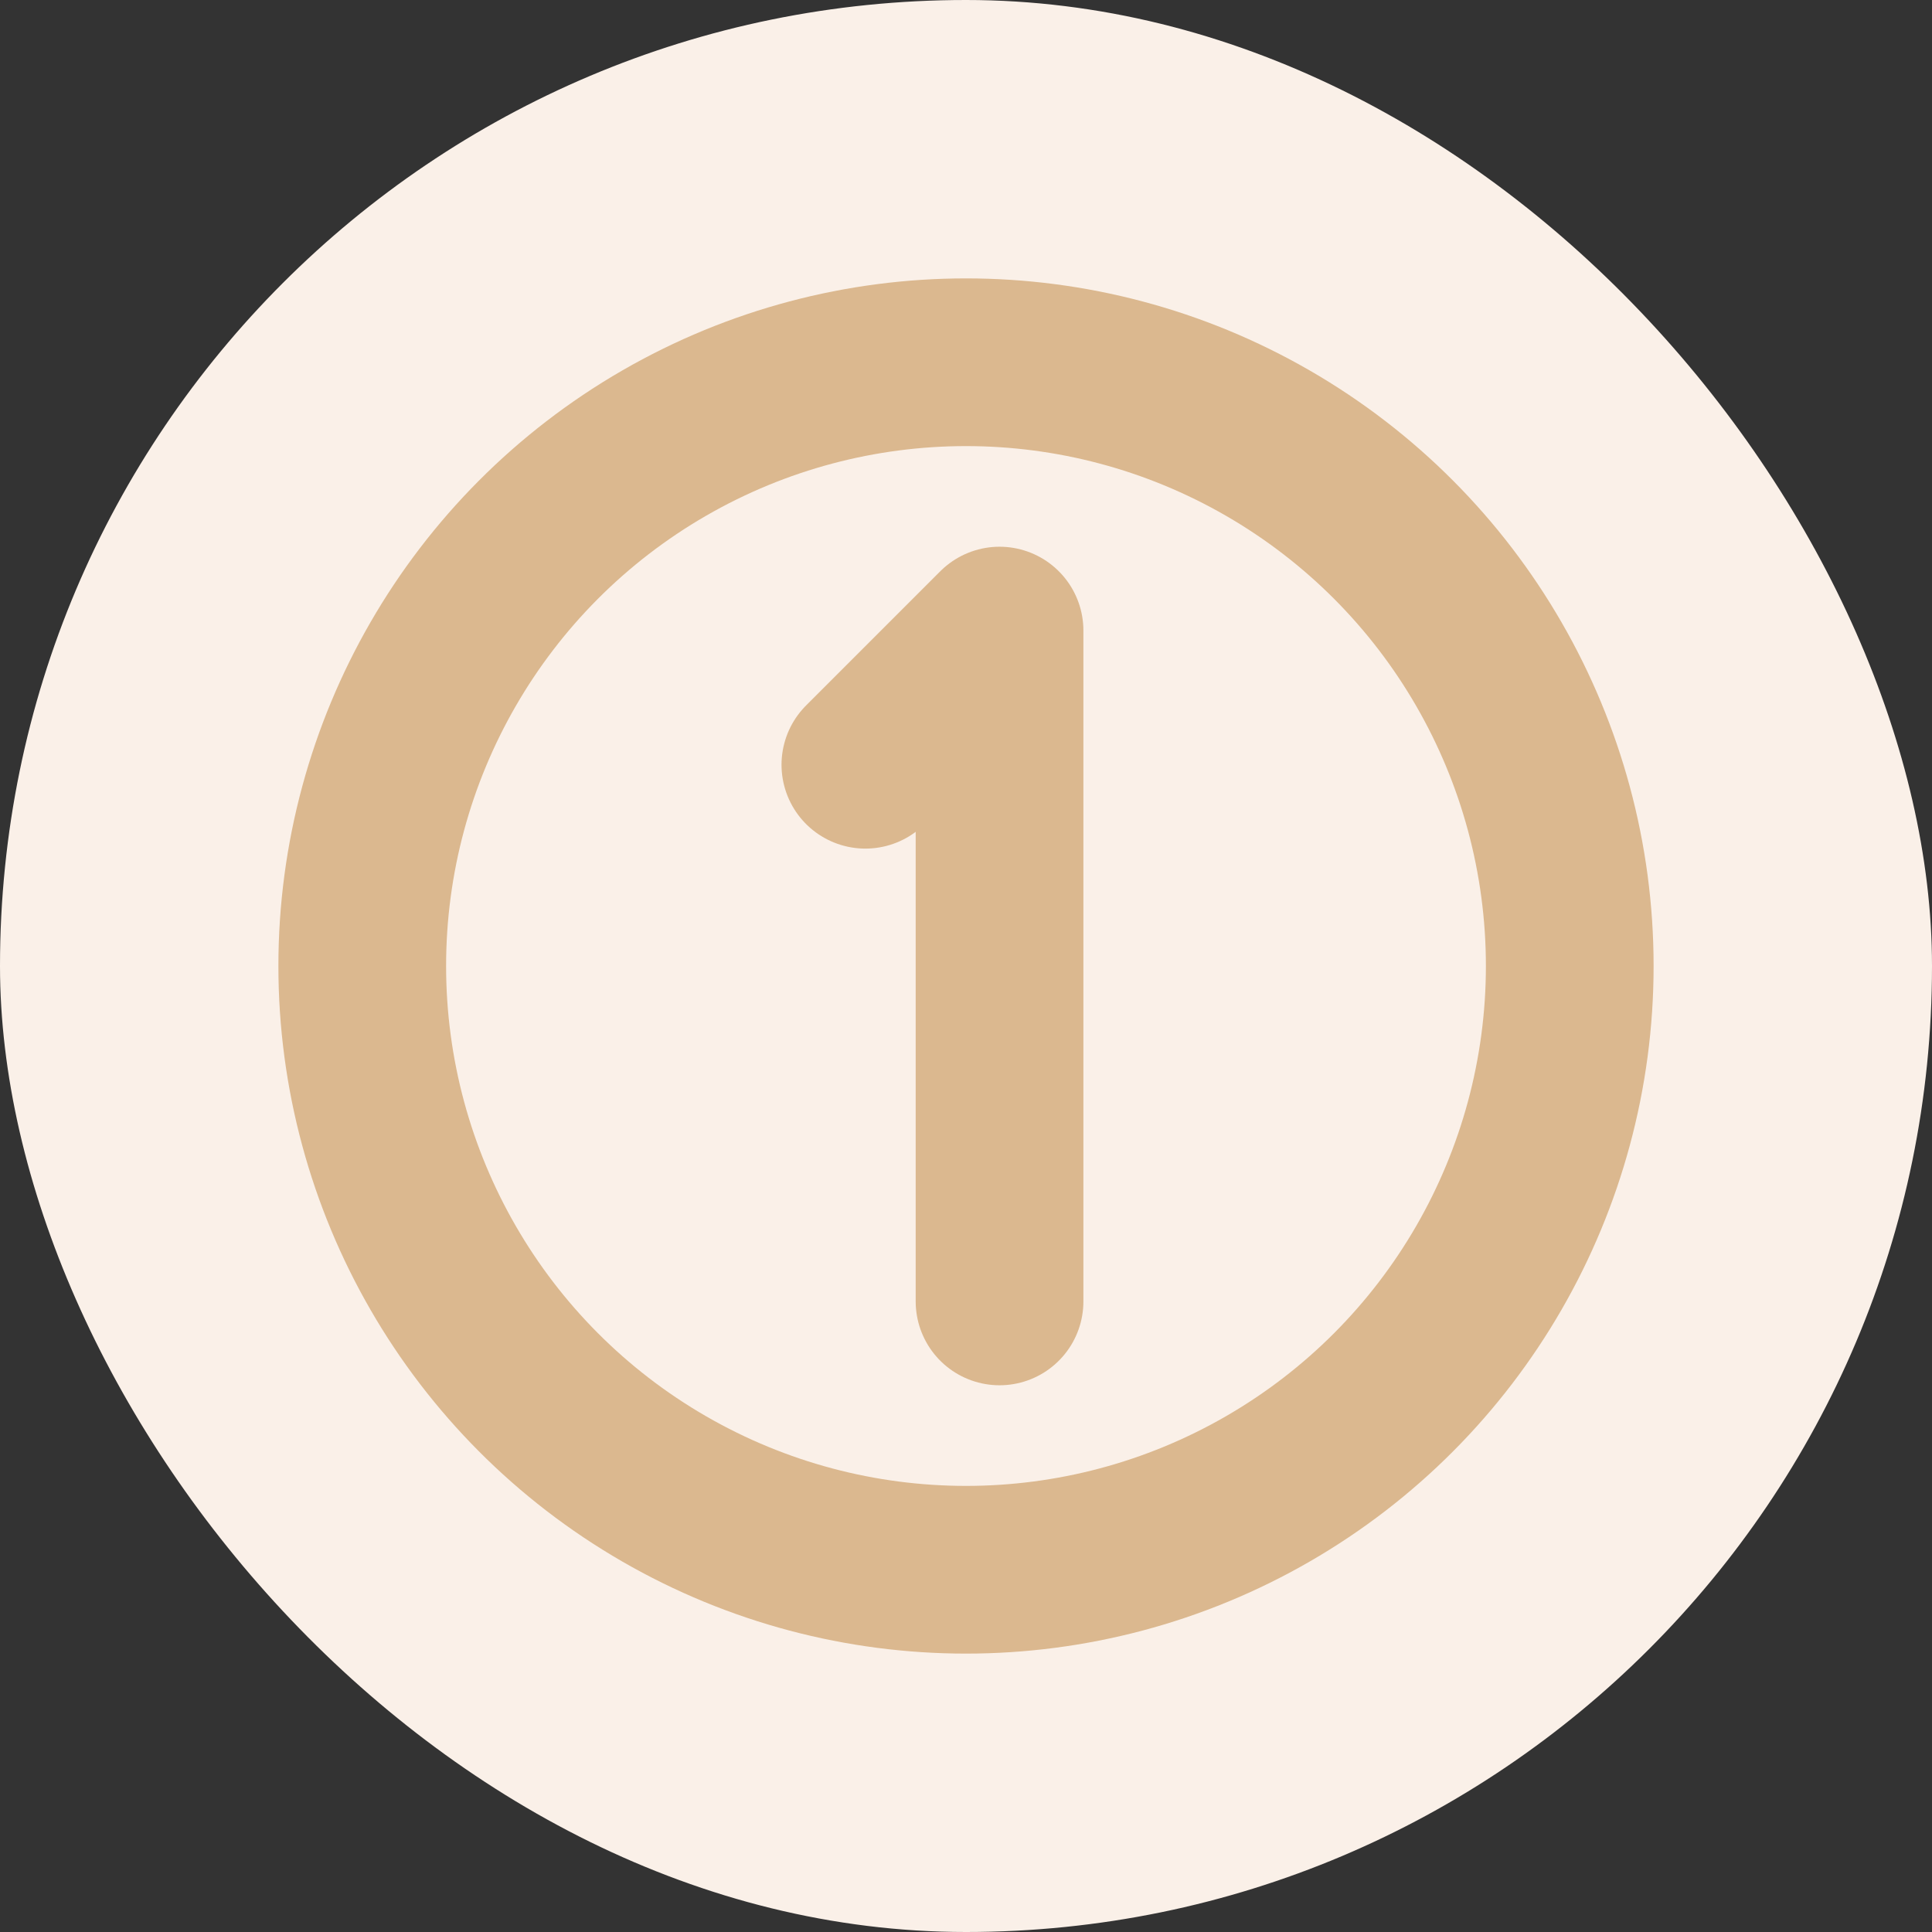
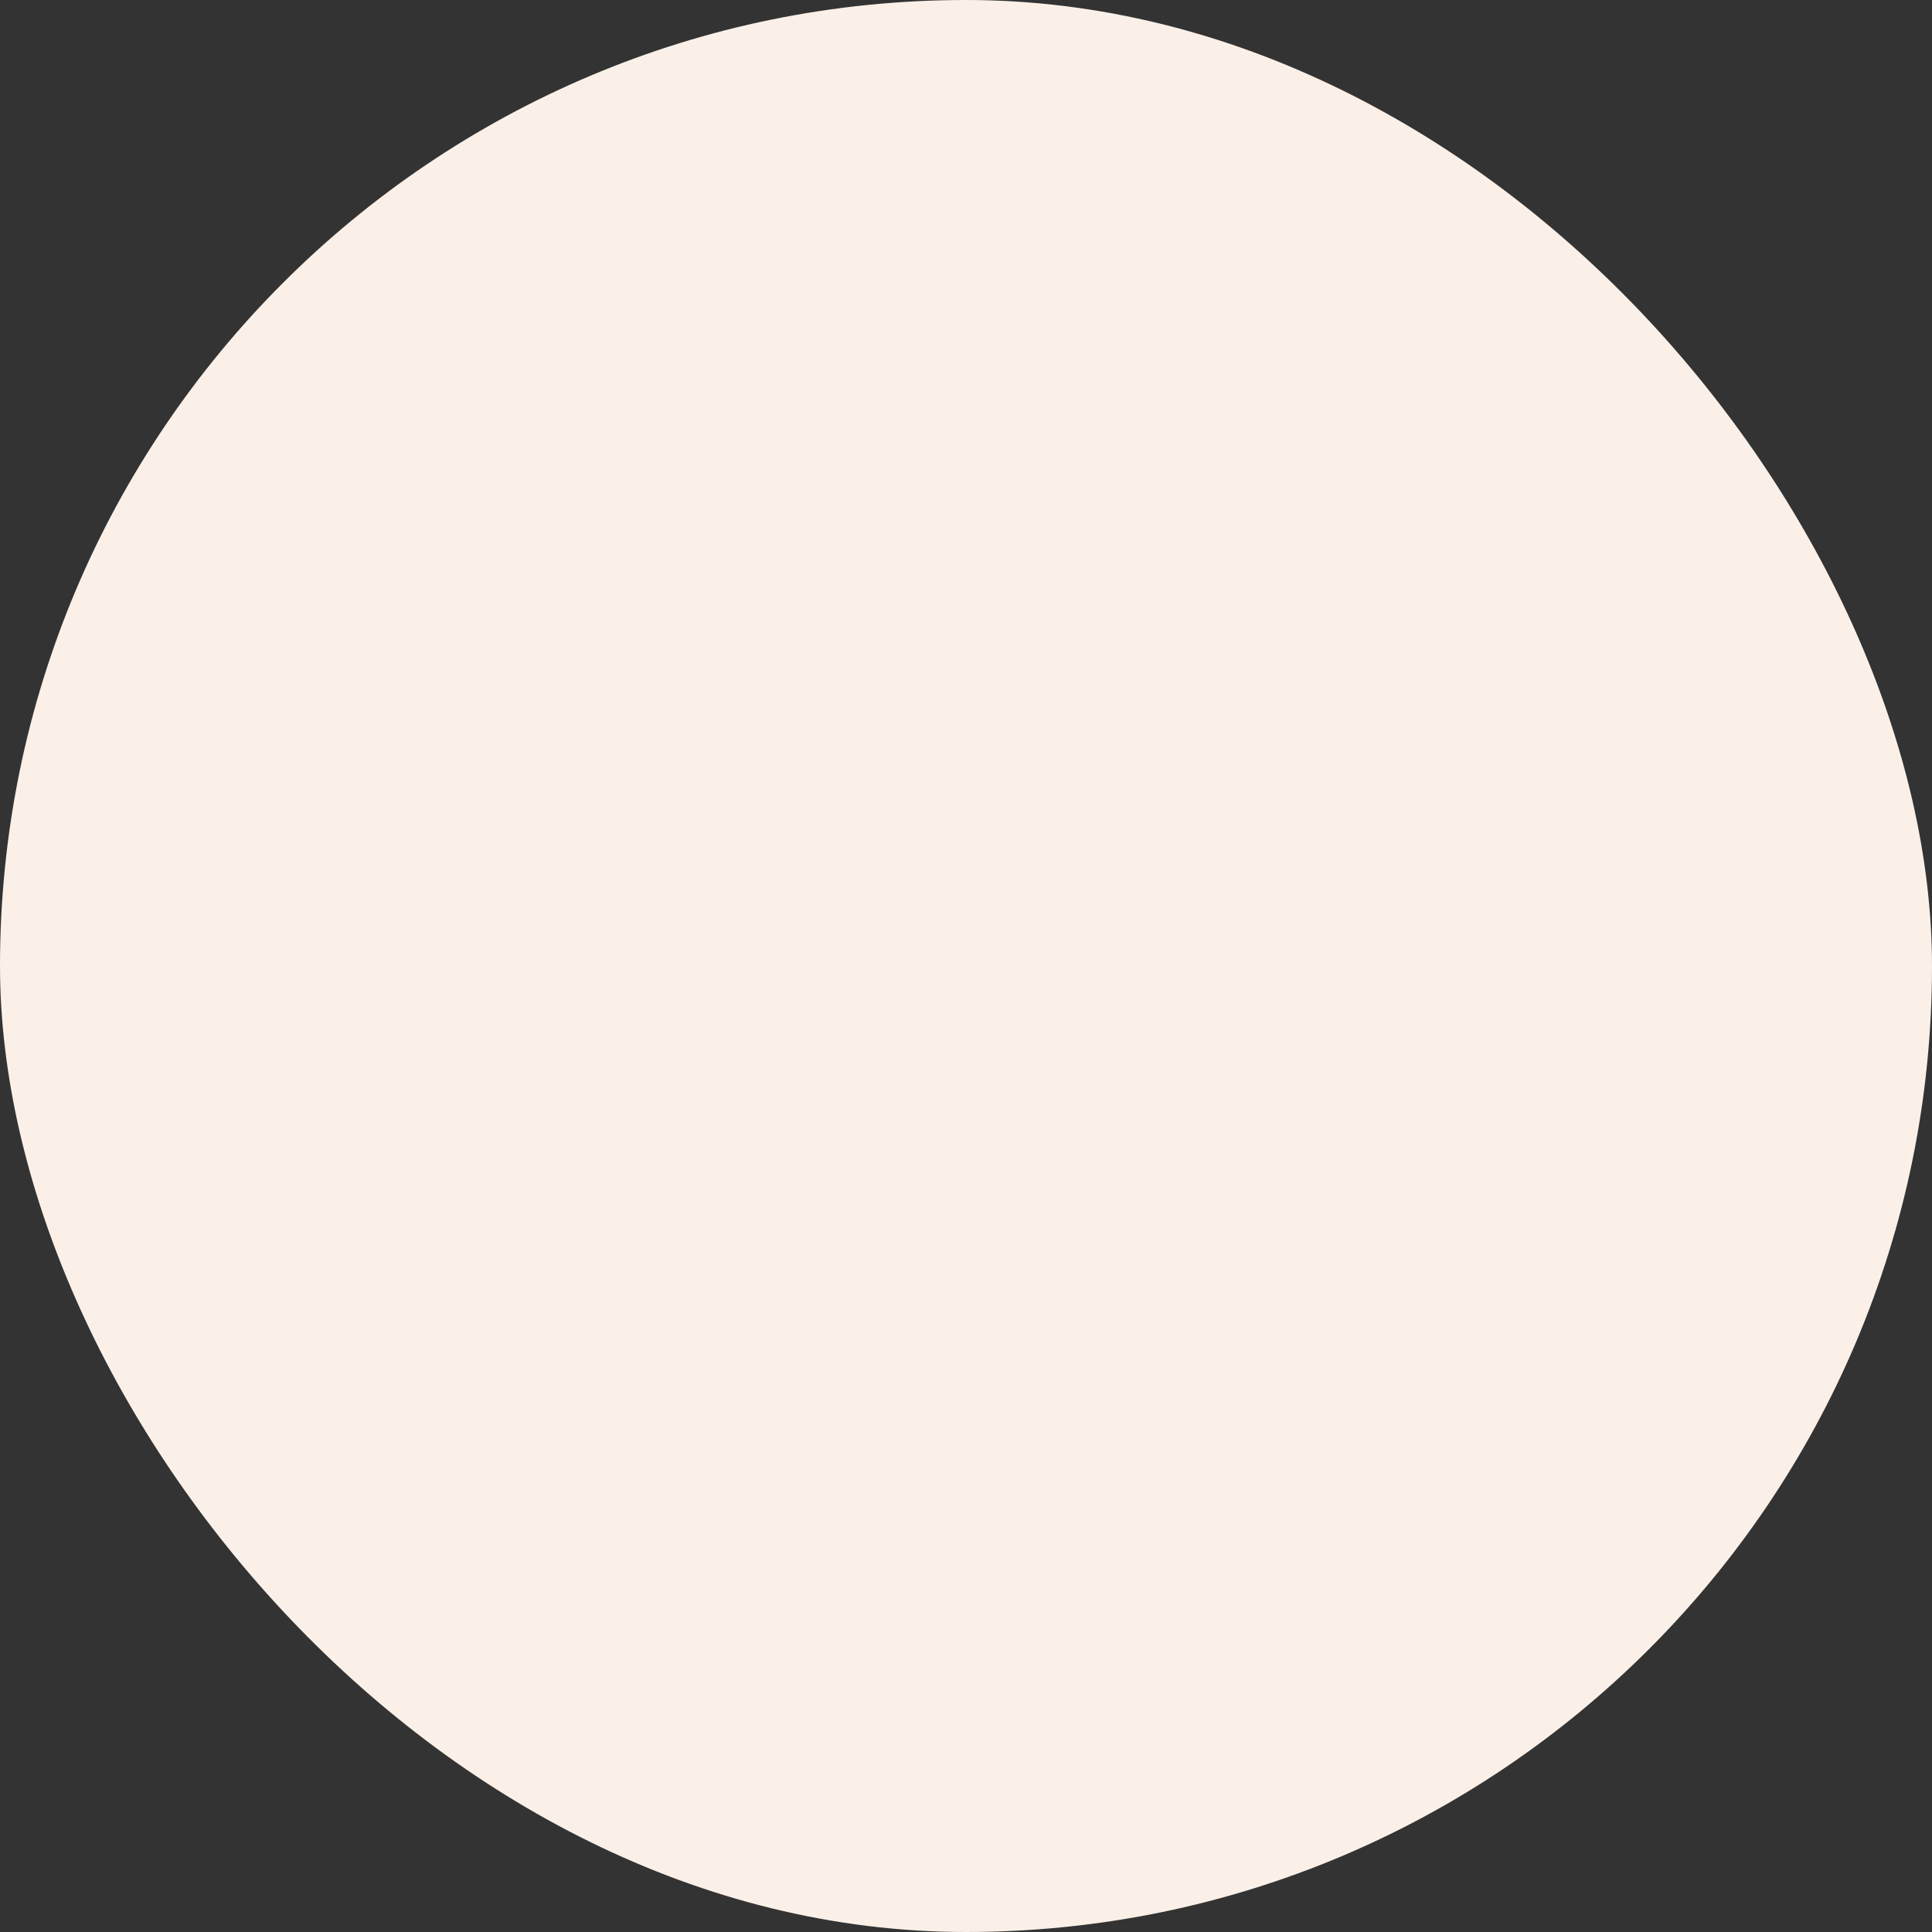
<svg xmlns="http://www.w3.org/2000/svg" width="800px" height="800px" viewBox="-2.4 -2.4 28.80 28.80" fill="none">
  <rect x="-2.4" y="-2.4" width="28.80" height="28.80" fill="#333333" stroke="none" />
  <g id="SVGRepo_bgCarrier" stroke-width="0">
    <rect x="-2.4" y="-2.4" width="28.80" height="28.80" rx="14.4" fill="#faf0e8" strokewidth="0" />
  </g>
  <g id="SVGRepo_tracerCarrier" stroke-linecap="round" stroke-linejoin="round" />
  <g id="SVGRepo_iconCarrier">
    <g clip-path="url(#clip0_429_11095)">
-       <path d="M12.5 17V7L10.5 9" stroke="#DBB88F" stroke-width="2.5" stroke-linecap="round" stroke-linejoin="round" />
      <circle cx="12" cy="12" r="9" stroke="#DBB88F" stroke-width="2.5" stroke-linecap="round" stroke-linejoin="round" />
    </g>
    <defs>
      <clipPath id="clip0_429_11095">
-         <rect width="24" height="24" fill="white" />
-       </clipPath>
+         </clipPath>
    </defs>
  </g>
</svg>